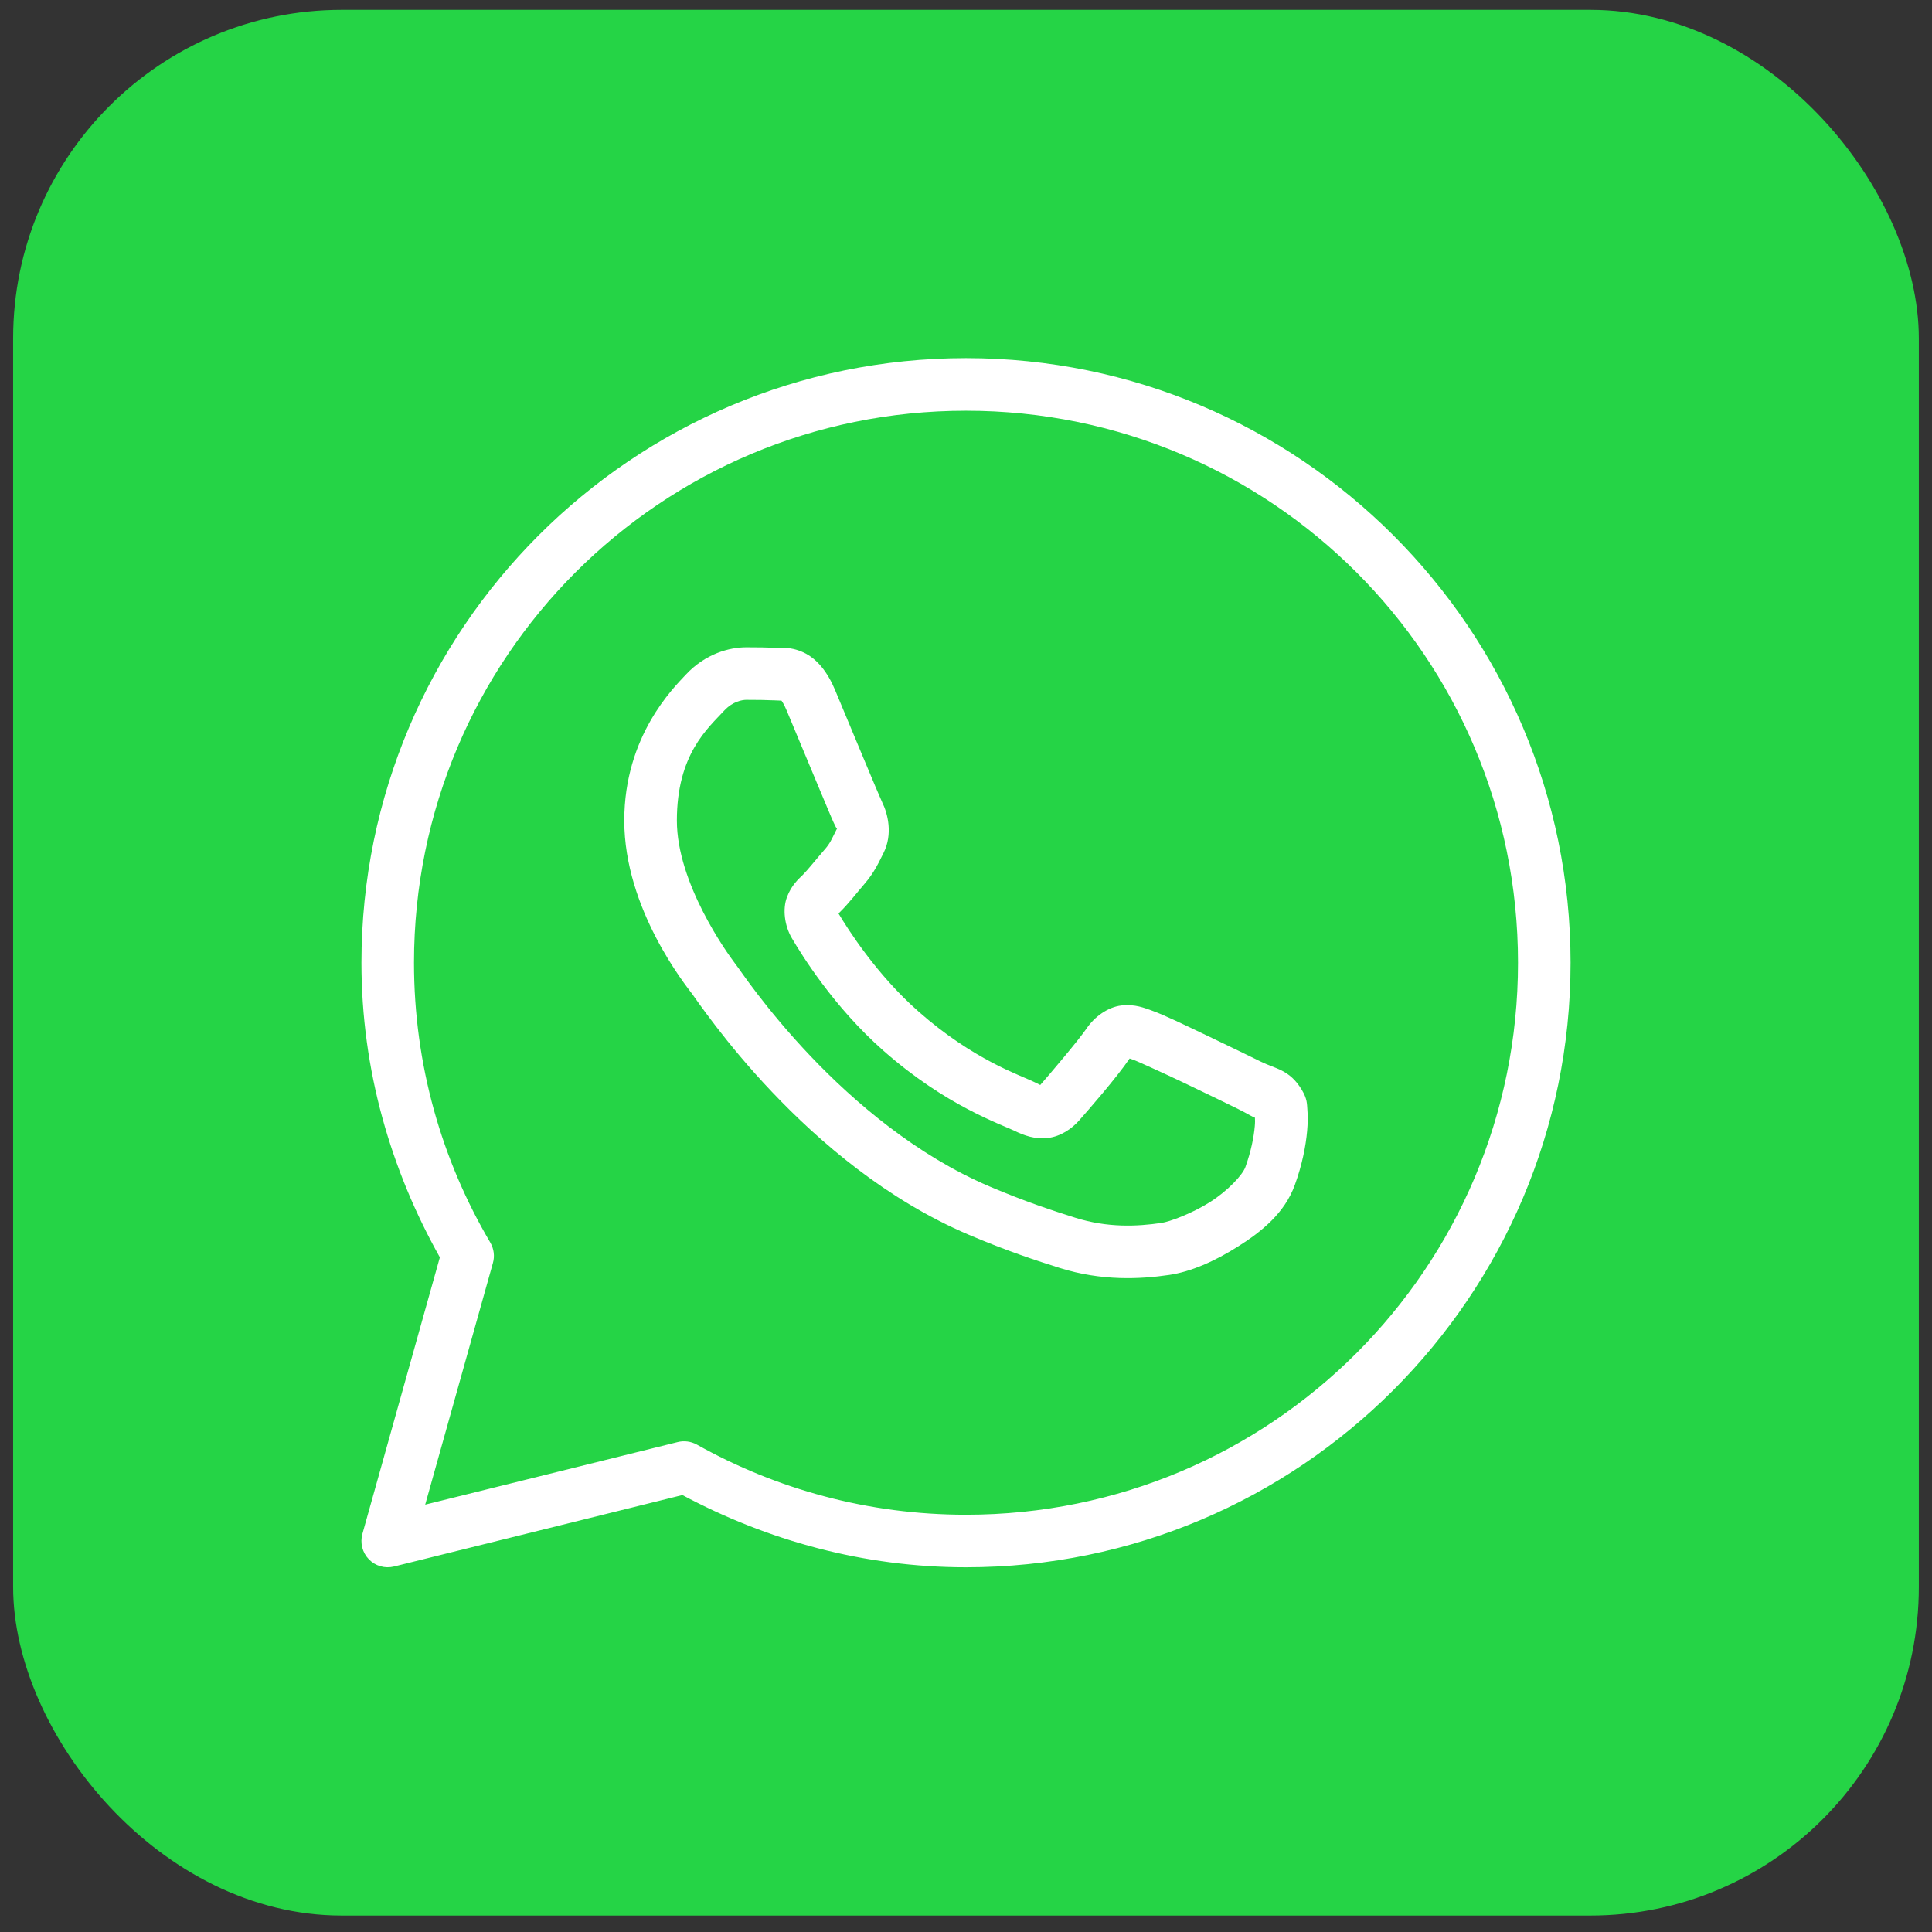
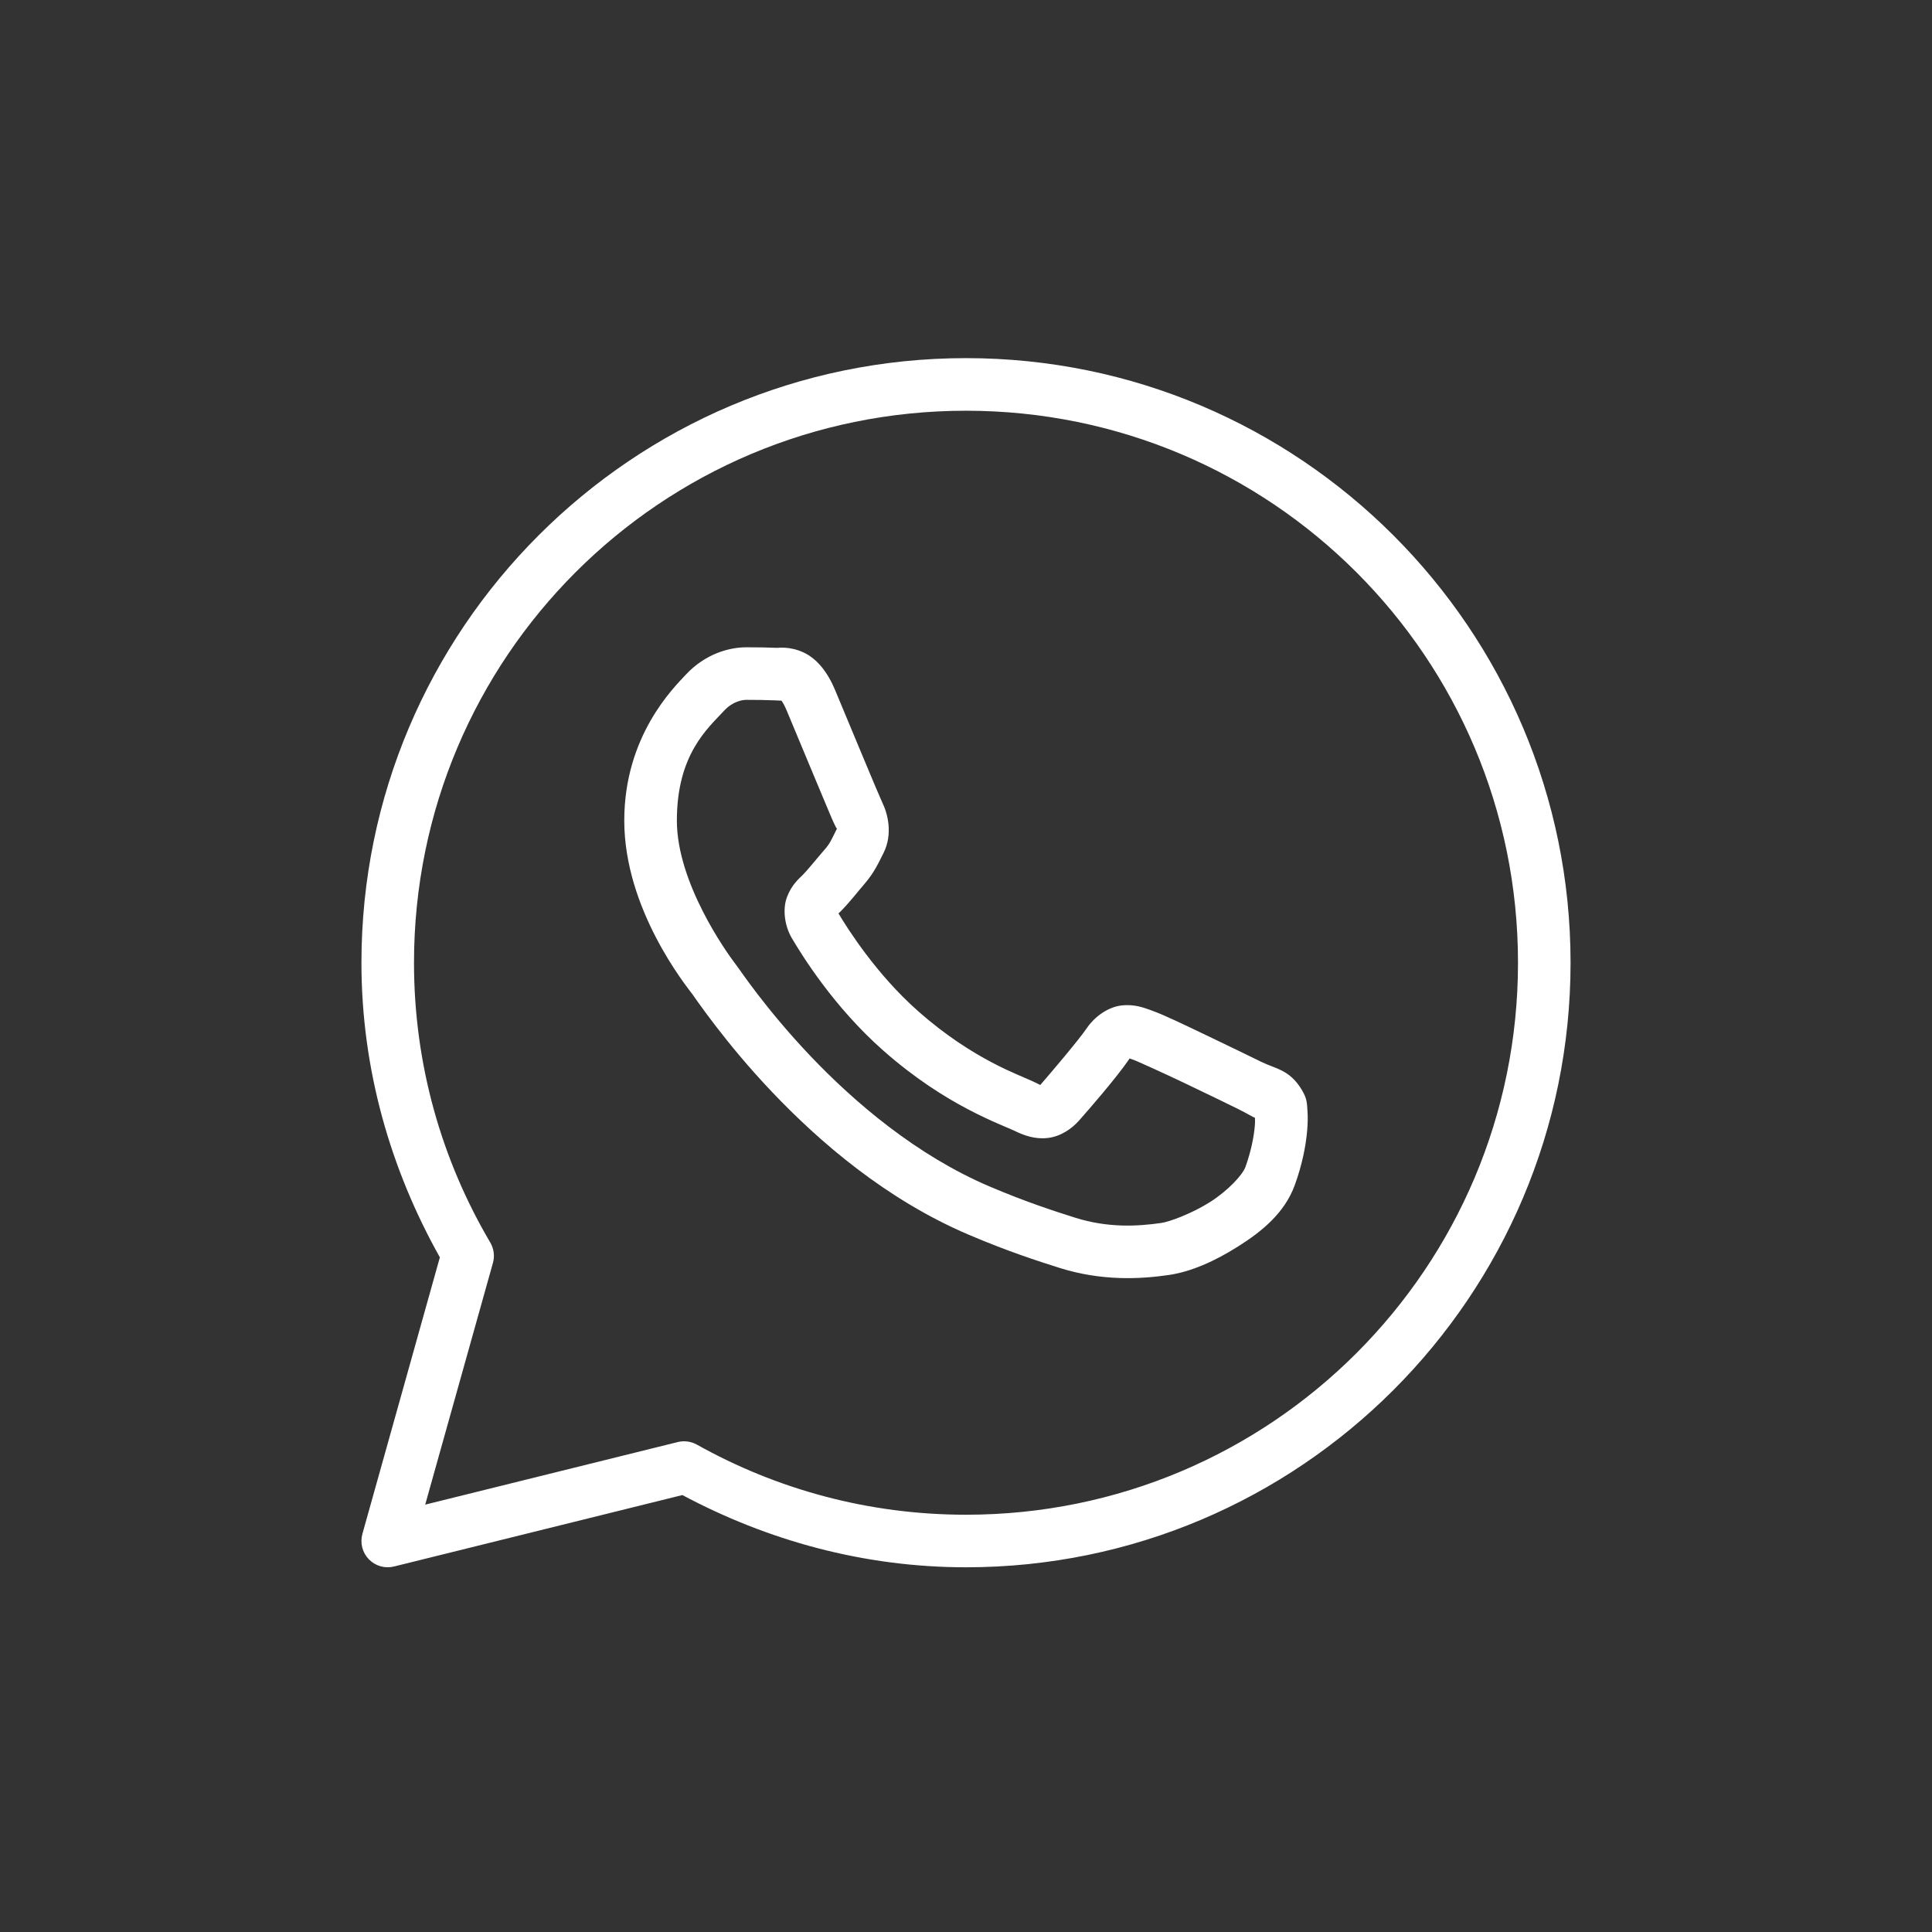
<svg xmlns="http://www.w3.org/2000/svg" width="49" height="49" viewBox="0 0 49 49" fill="none">
  <rect x="0" y="0" width="49" height="49" fill="#333333" stroke="none" />
-   <rect x="0.333" y="0.25" width="48.333" height="48.333" rx="8.333" fill="#25D446" />
  <path d="M24.5 9.083C16.04 9.083 9.167 15.956 9.167 24.417C9.167 27.136 9.913 29.674 11.156 31.889L9.191 38.904C9.16 39.016 9.159 39.134 9.187 39.247C9.216 39.36 9.274 39.464 9.355 39.547C9.436 39.631 9.538 39.692 9.65 39.724C9.762 39.756 9.88 39.758 9.994 39.73L17.307 37.918C19.456 39.065 21.895 39.75 24.5 39.75C32.96 39.75 39.833 32.877 39.833 24.417C39.833 15.956 32.96 9.083 24.5 9.083ZM24.5 10.417C32.24 10.417 38.5 16.677 38.5 24.417C38.5 32.156 32.24 38.417 24.5 38.417C22.019 38.417 19.695 37.77 17.675 36.639C17.527 36.557 17.353 36.533 17.189 36.574L10.784 38.161L12.501 32.034C12.526 31.947 12.533 31.857 12.521 31.767C12.51 31.678 12.48 31.592 12.435 31.514C11.207 29.432 10.5 27.01 10.5 24.417C10.5 16.677 16.76 10.417 24.5 10.417ZM18.928 16.417C18.501 16.417 17.891 16.576 17.389 17.116C17.088 17.44 15.833 18.663 15.833 20.812C15.833 23.054 17.388 24.987 17.576 25.236H17.577V25.237C17.559 25.214 17.815 25.585 18.158 26.03C18.5 26.475 18.978 27.06 19.579 27.693C20.782 28.959 22.472 30.422 24.57 31.316C25.537 31.728 26.299 31.976 26.876 32.158C27.947 32.494 28.922 32.443 29.654 32.335C30.202 32.254 30.805 31.991 31.401 31.613C31.998 31.236 32.582 30.767 32.84 30.053C33.025 29.542 33.118 29.07 33.152 28.681C33.169 28.487 33.172 28.315 33.159 28.156C33.146 27.997 33.16 27.876 33.012 27.633C32.701 27.123 32.35 27.11 31.983 26.928C31.779 26.828 31.199 26.544 30.617 26.267C30.036 25.99 29.533 25.745 29.223 25.634C29.027 25.564 28.788 25.462 28.443 25.501C28.098 25.54 27.757 25.789 27.559 26.083C27.371 26.362 26.614 27.256 26.383 27.518C26.38 27.516 26.4 27.526 26.309 27.48C26.023 27.339 25.674 27.219 25.158 26.947C24.641 26.674 23.995 26.272 23.288 25.648V25.647C22.235 24.721 21.498 23.557 21.266 23.167C21.281 23.148 21.264 23.171 21.297 23.138L21.298 23.137C21.536 22.903 21.747 22.623 21.925 22.418C22.177 22.127 22.288 21.871 22.409 21.632C22.649 21.154 22.515 20.629 22.376 20.353V20.352C22.386 20.371 22.301 20.183 22.21 19.968C22.118 19.751 22.001 19.47 21.876 19.171C21.627 18.572 21.348 17.9 21.182 17.507V17.505C20.987 17.042 20.723 16.708 20.378 16.547C20.032 16.386 19.727 16.432 19.715 16.431H19.714C19.467 16.42 19.197 16.417 18.928 16.417ZM18.928 17.75C19.186 17.75 19.439 17.753 19.651 17.763C19.869 17.774 19.856 17.775 19.814 17.755C19.771 17.735 19.829 17.729 19.953 18.023C20.116 18.409 20.395 19.083 20.646 19.684C20.771 19.984 20.888 20.266 20.982 20.487C21.075 20.708 21.126 20.832 21.185 20.949V20.951L21.186 20.952C21.244 21.066 21.239 20.993 21.219 21.033C21.078 21.312 21.059 21.38 20.917 21.544C20.7 21.794 20.479 22.072 20.362 22.188C20.26 22.288 20.075 22.445 19.96 22.751C19.844 23.058 19.898 23.48 20.083 23.794C20.33 24.213 21.143 25.536 22.406 26.648C23.202 27.35 23.943 27.814 24.535 28.126C25.127 28.439 25.61 28.621 25.718 28.674C25.974 28.801 26.254 28.9 26.579 28.861C26.905 28.822 27.186 28.624 27.365 28.422L27.366 28.421C27.604 28.151 28.311 27.344 28.65 26.846C28.664 26.852 28.66 26.848 28.772 26.888V26.889H28.773C28.825 26.908 29.47 27.196 30.044 27.47C30.619 27.744 31.203 28.029 31.392 28.122C31.666 28.258 31.795 28.346 31.828 28.346C31.831 28.405 31.833 28.469 31.824 28.565C31.801 28.833 31.729 29.203 31.586 29.6C31.516 29.794 31.15 30.195 30.689 30.487C30.228 30.779 29.666 30.985 29.458 31.016C28.833 31.108 28.091 31.141 27.276 30.886C26.711 30.708 26.006 30.478 25.094 30.09C23.243 29.301 21.671 27.958 20.547 26.775C19.985 26.183 19.535 25.633 19.215 25.216C18.895 24.8 18.756 24.584 18.639 24.431L18.638 24.43C18.431 24.157 17.167 22.397 17.167 20.812C17.167 19.135 17.946 18.478 18.367 18.023C18.589 17.785 18.831 17.75 18.928 17.75Z" fill="white" />
</svg>